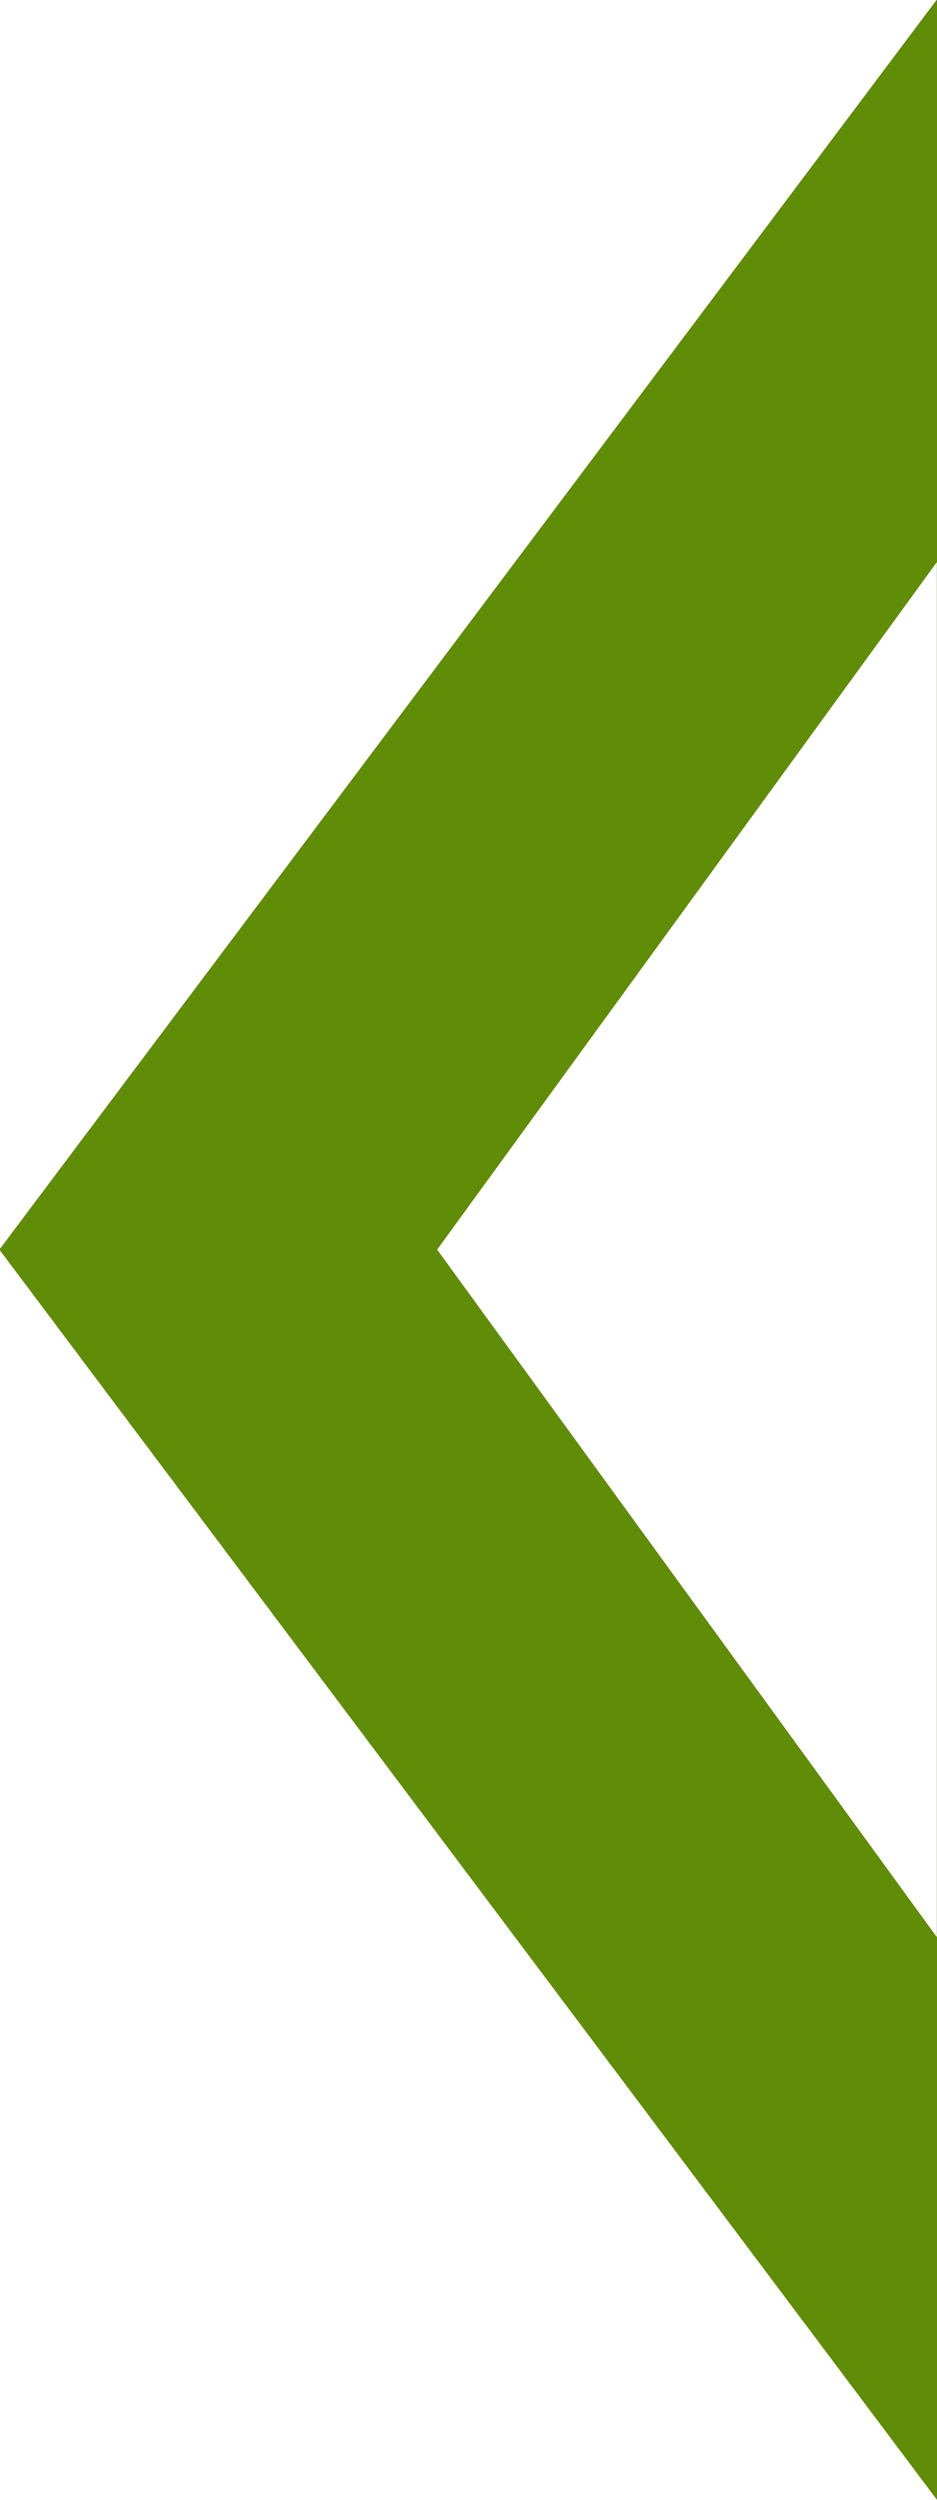
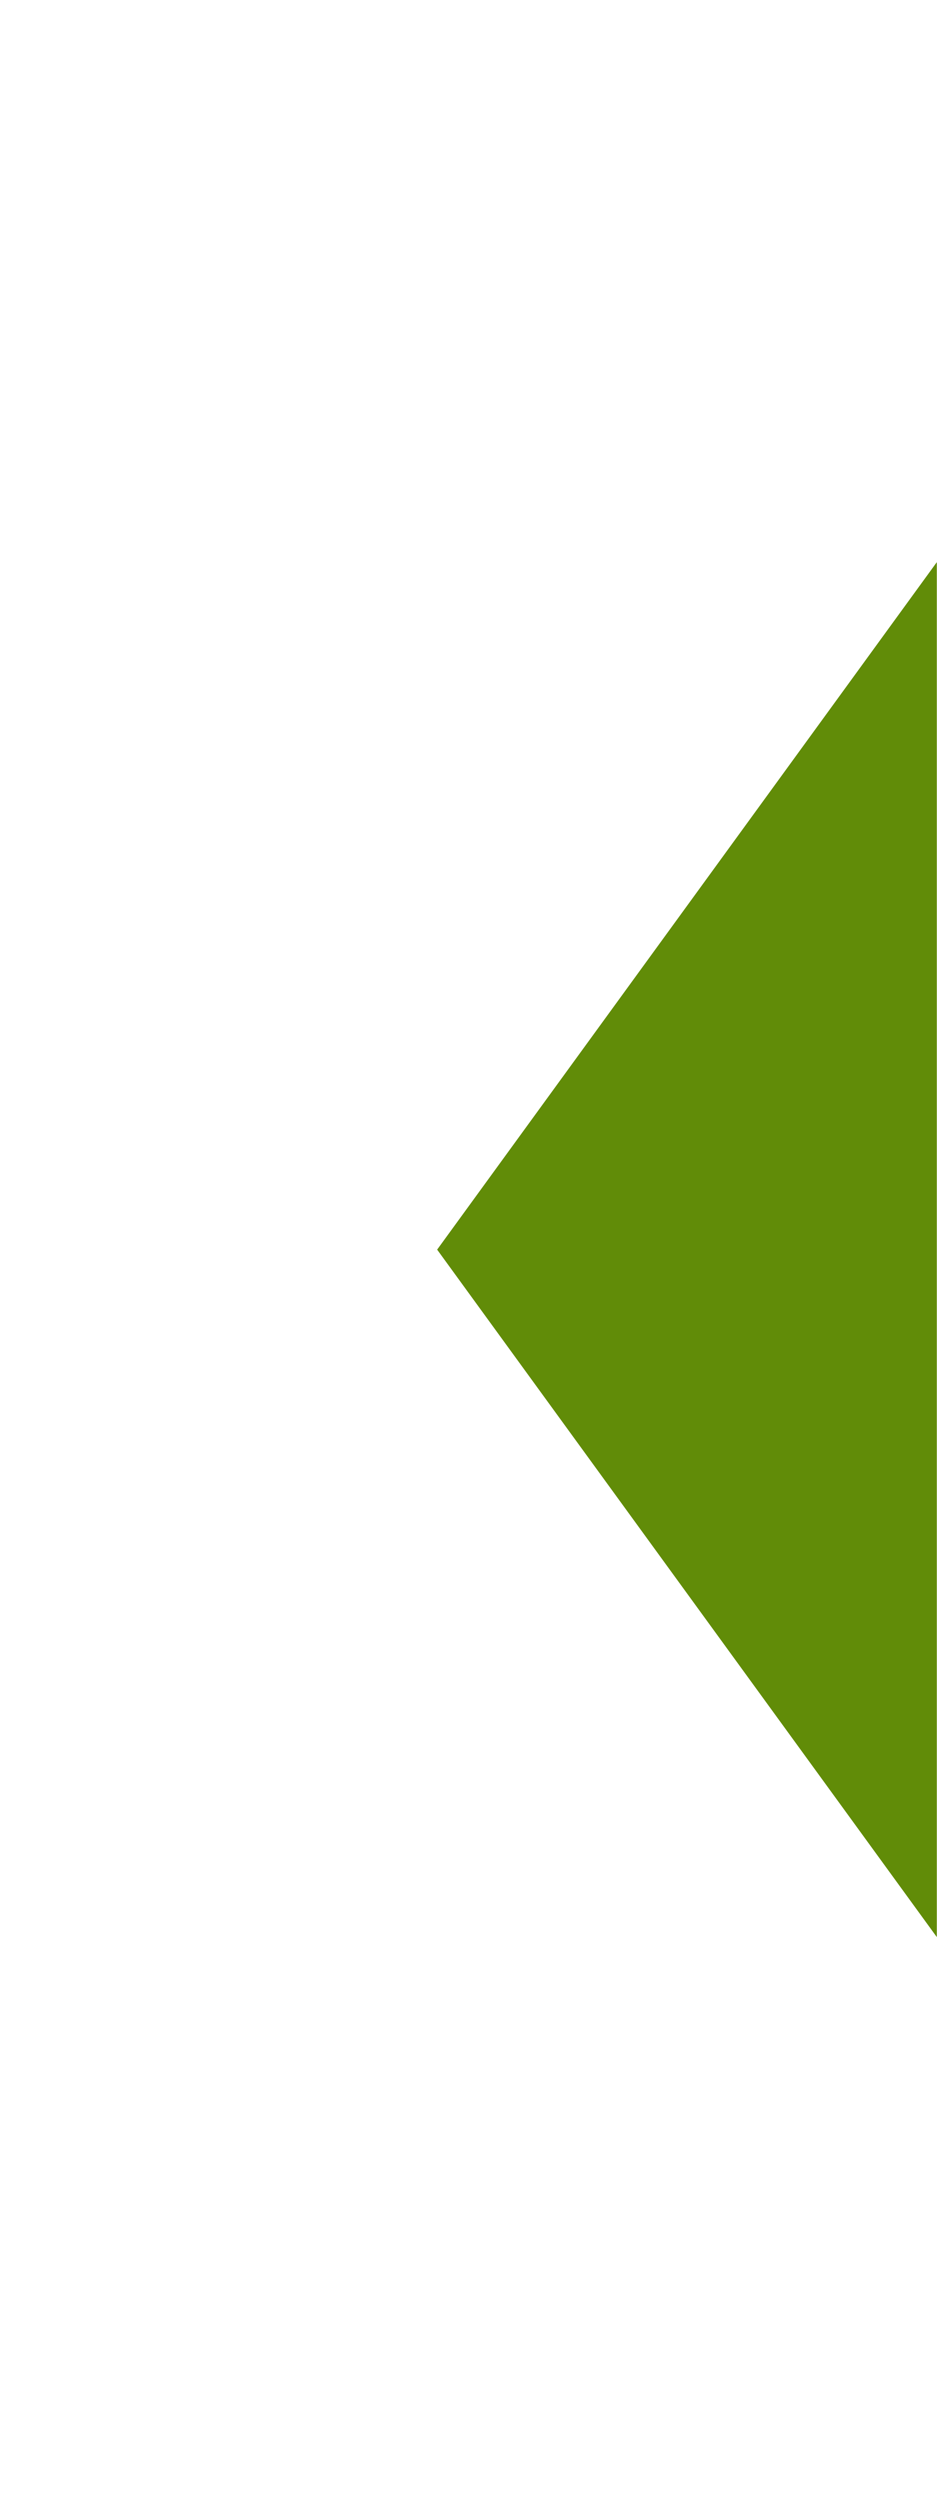
<svg xmlns="http://www.w3.org/2000/svg" xmlns:xlink="http://www.w3.org/1999/xlink" width="15" height="40" viewBox="0 0 15 40">
  <defs>
-     <path id="3safa" d="M528.99 1031.995L544 1011.99V1052zm15.007 11v-22l-7.999 11z" />
+     <path id="3safa" d="M528.99 1031.995L544 1011.99zm15.007 11v-22l-7.999 11z" />
  </defs>
  <g>
    <g transform="translate(-529 -1012)">
      <use fill="#618c08" xlink:href="#3safa" />
    </g>
  </g>
</svg>